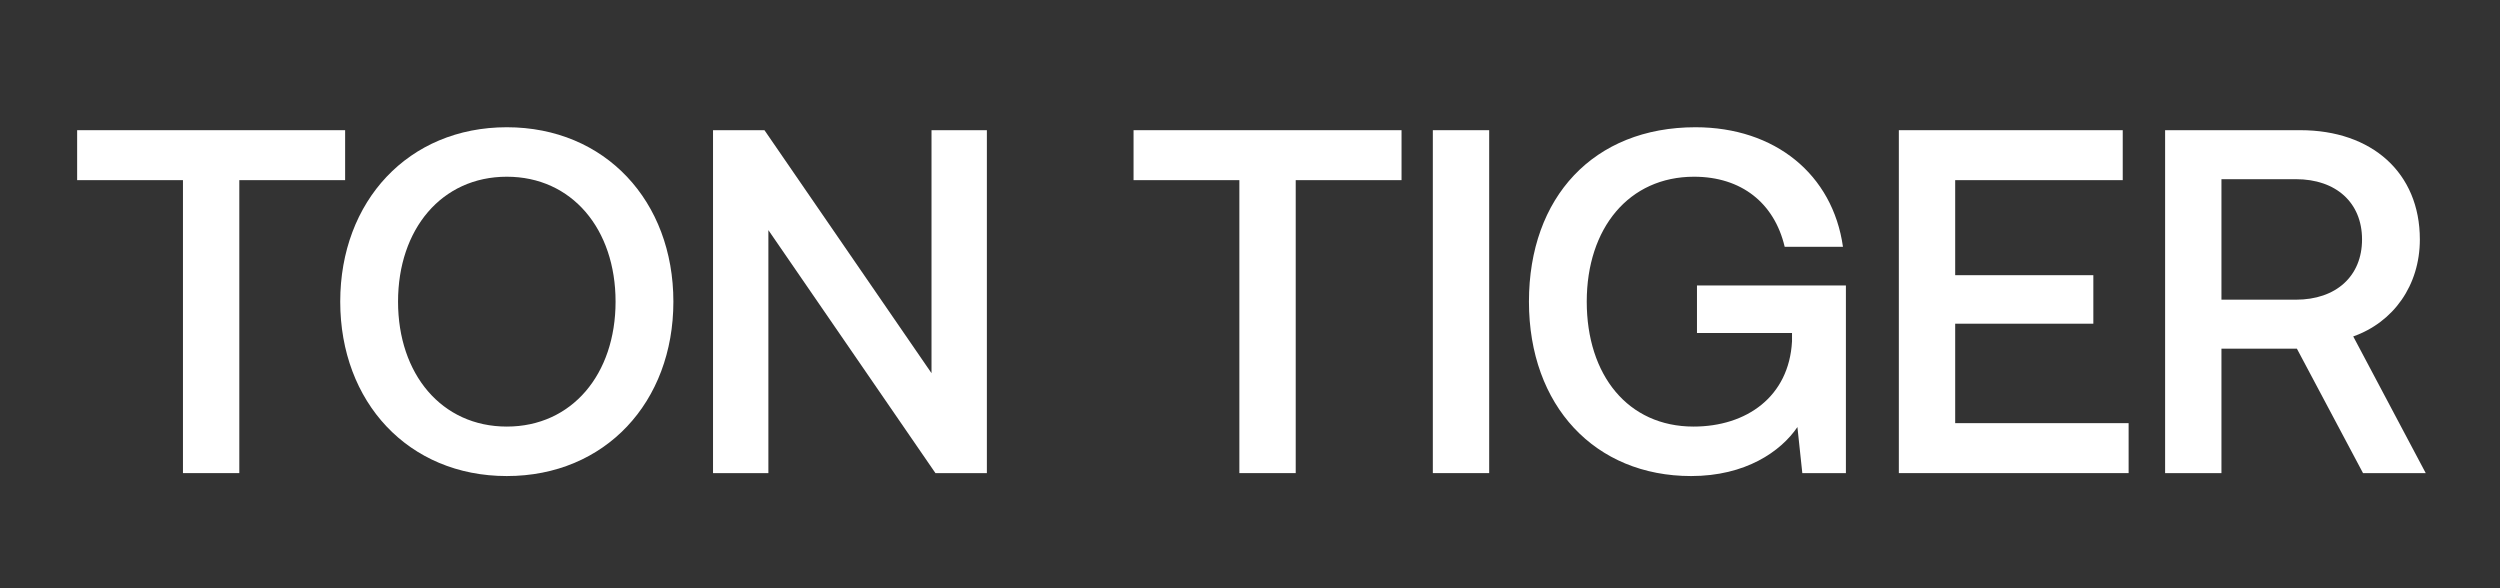
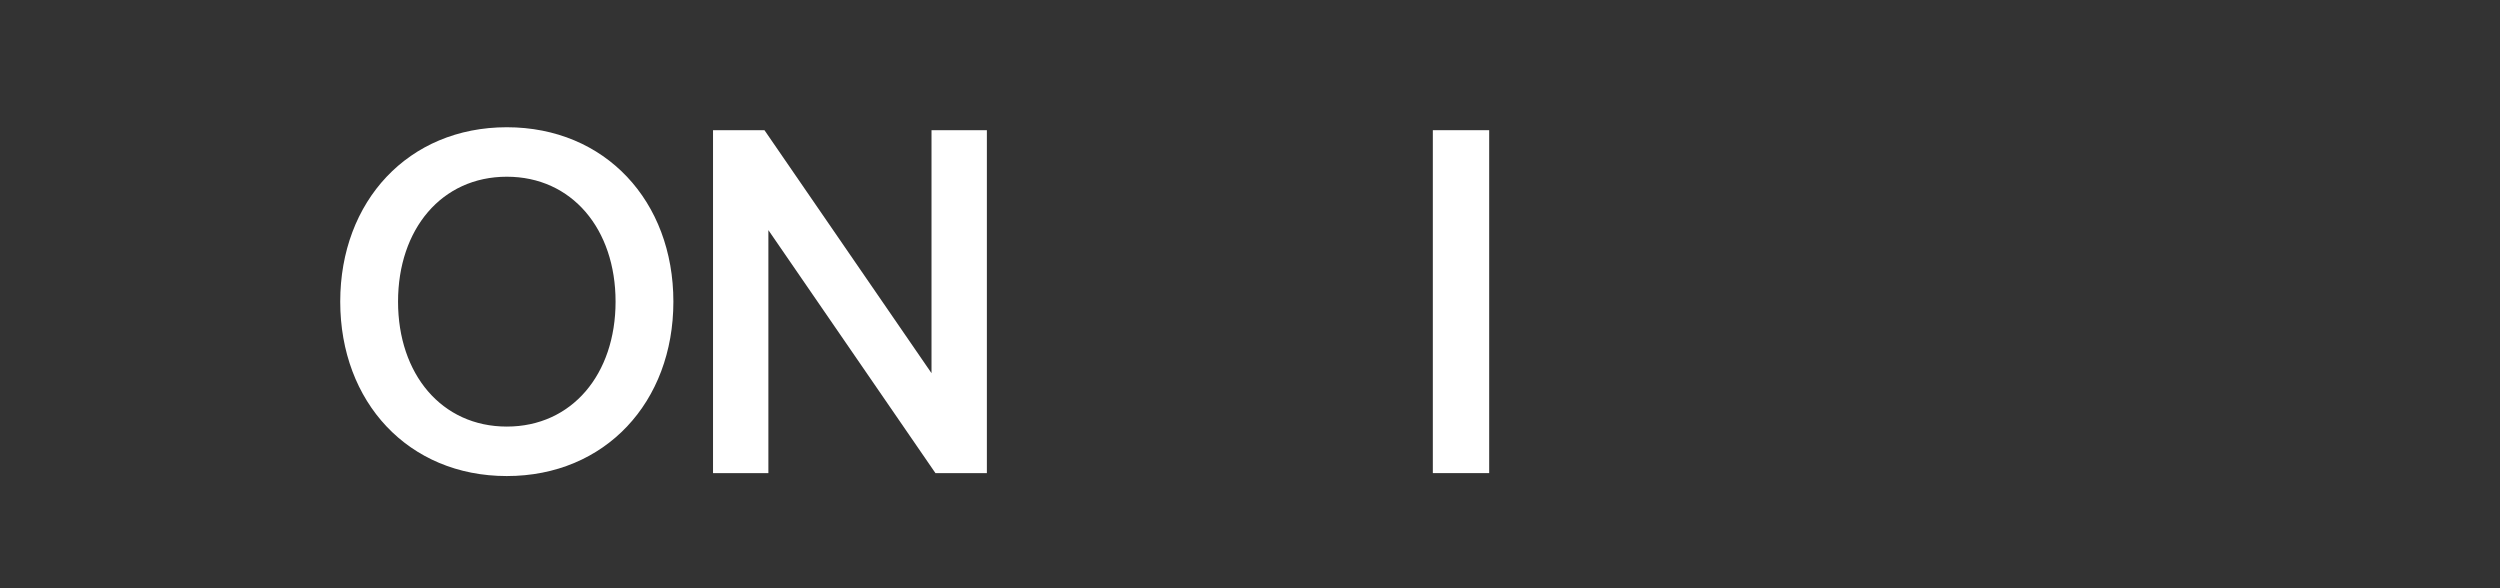
<svg xmlns="http://www.w3.org/2000/svg" width="119" height="28" viewBox="0 0 119 28" fill="none">
  <rect x="0" y="0" width="119" height="28" fill="#333333" stroke="none" />
-   <path d="M3.672 8.575V6.197H16.428V8.575H11.391V22.52H8.709V8.575H3.672Z" fill="white" />
  <path d="M32.053 14.358C32.053 19.139 28.811 22.66 24.124 22.66C19.437 22.66 16.195 19.139 16.195 14.358C16.195 9.578 19.437 6.057 24.124 6.057C28.811 6.057 32.053 9.578 32.053 14.358ZM18.947 14.358C18.947 17.81 21.023 20.305 24.124 20.305C27.226 20.305 29.301 17.81 29.301 14.358C29.301 10.907 27.226 8.412 24.124 8.412C21.023 8.412 18.947 10.907 18.947 14.358Z" fill="white" />
  <path d="M36.575 22.52H33.94V6.197H36.388L44.34 17.763V6.197H46.975V22.52H44.527L36.575 10.954V22.52Z" fill="white" />
-   <path d="M53.957 8.575V6.197H66.713V8.575H61.676V22.52H58.994V8.575H53.957Z" fill="white" />
  <path d="M68.203 22.52V6.197H70.885V22.52H68.203Z" fill="white" />
-   <path d="M80.496 22.66C75.926 22.66 72.778 19.326 72.778 14.358C72.778 9.391 75.856 6.057 80.706 6.057C84.484 6.057 87.236 8.295 87.725 11.747H84.951C84.461 9.671 82.898 8.412 80.636 8.412C77.535 8.412 75.529 10.861 75.529 14.358C75.529 17.856 77.488 20.305 80.613 20.305C83.132 20.305 85.16 18.883 85.3 16.247V15.851H80.776V13.589H87.865V22.52H85.79L85.557 20.328C84.764 21.494 83.085 22.66 80.496 22.66Z" fill="white" />
-   <path d="M90.385 22.52V6.197H101.042V8.575H93.067V13.099H99.643V15.408H93.067V20.142H101.322V22.52H90.385Z" fill="white" />
-   <path d="M103.059 22.52V6.197H109.495C112.9 6.197 115.185 8.225 115.185 11.397C115.185 13.589 113.926 15.338 112.014 16.014L115.465 22.52H112.48L109.332 16.597H105.741V22.52H103.059ZM109.285 8.529H105.741V14.265H109.285C111.197 14.265 112.433 13.146 112.433 11.397C112.433 9.648 111.197 8.529 109.285 8.529Z" fill="white" />
</svg>